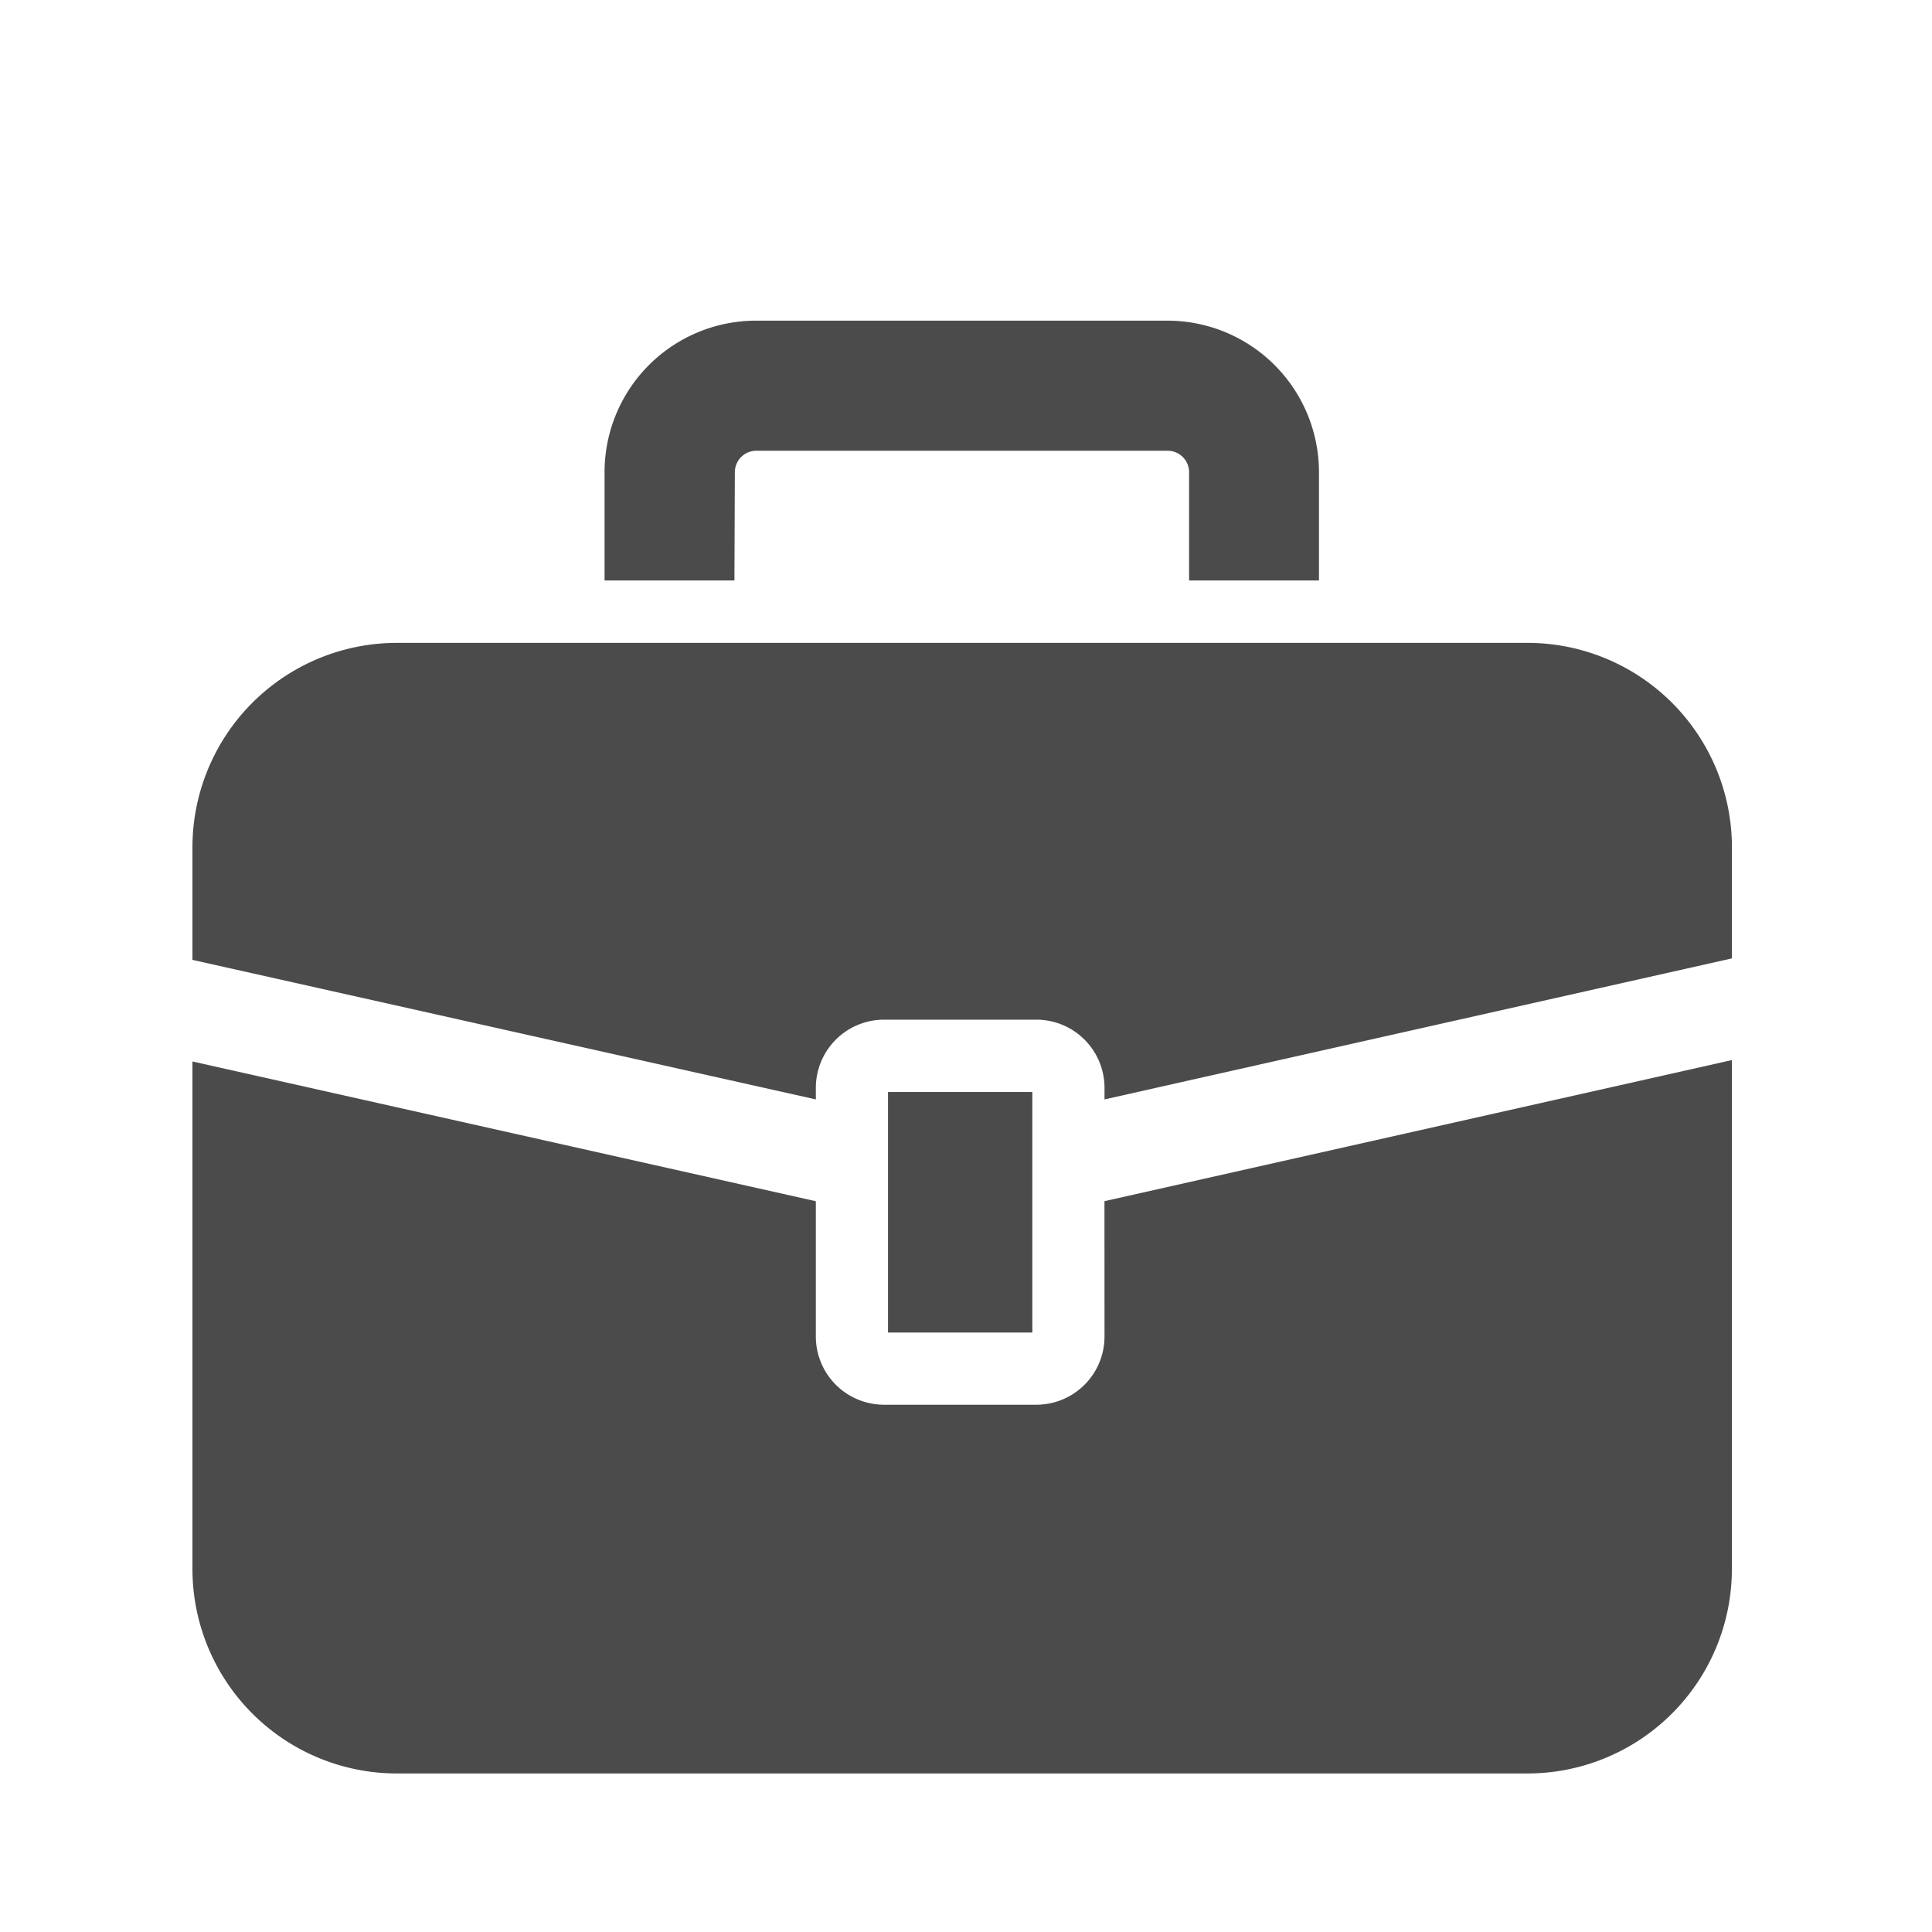
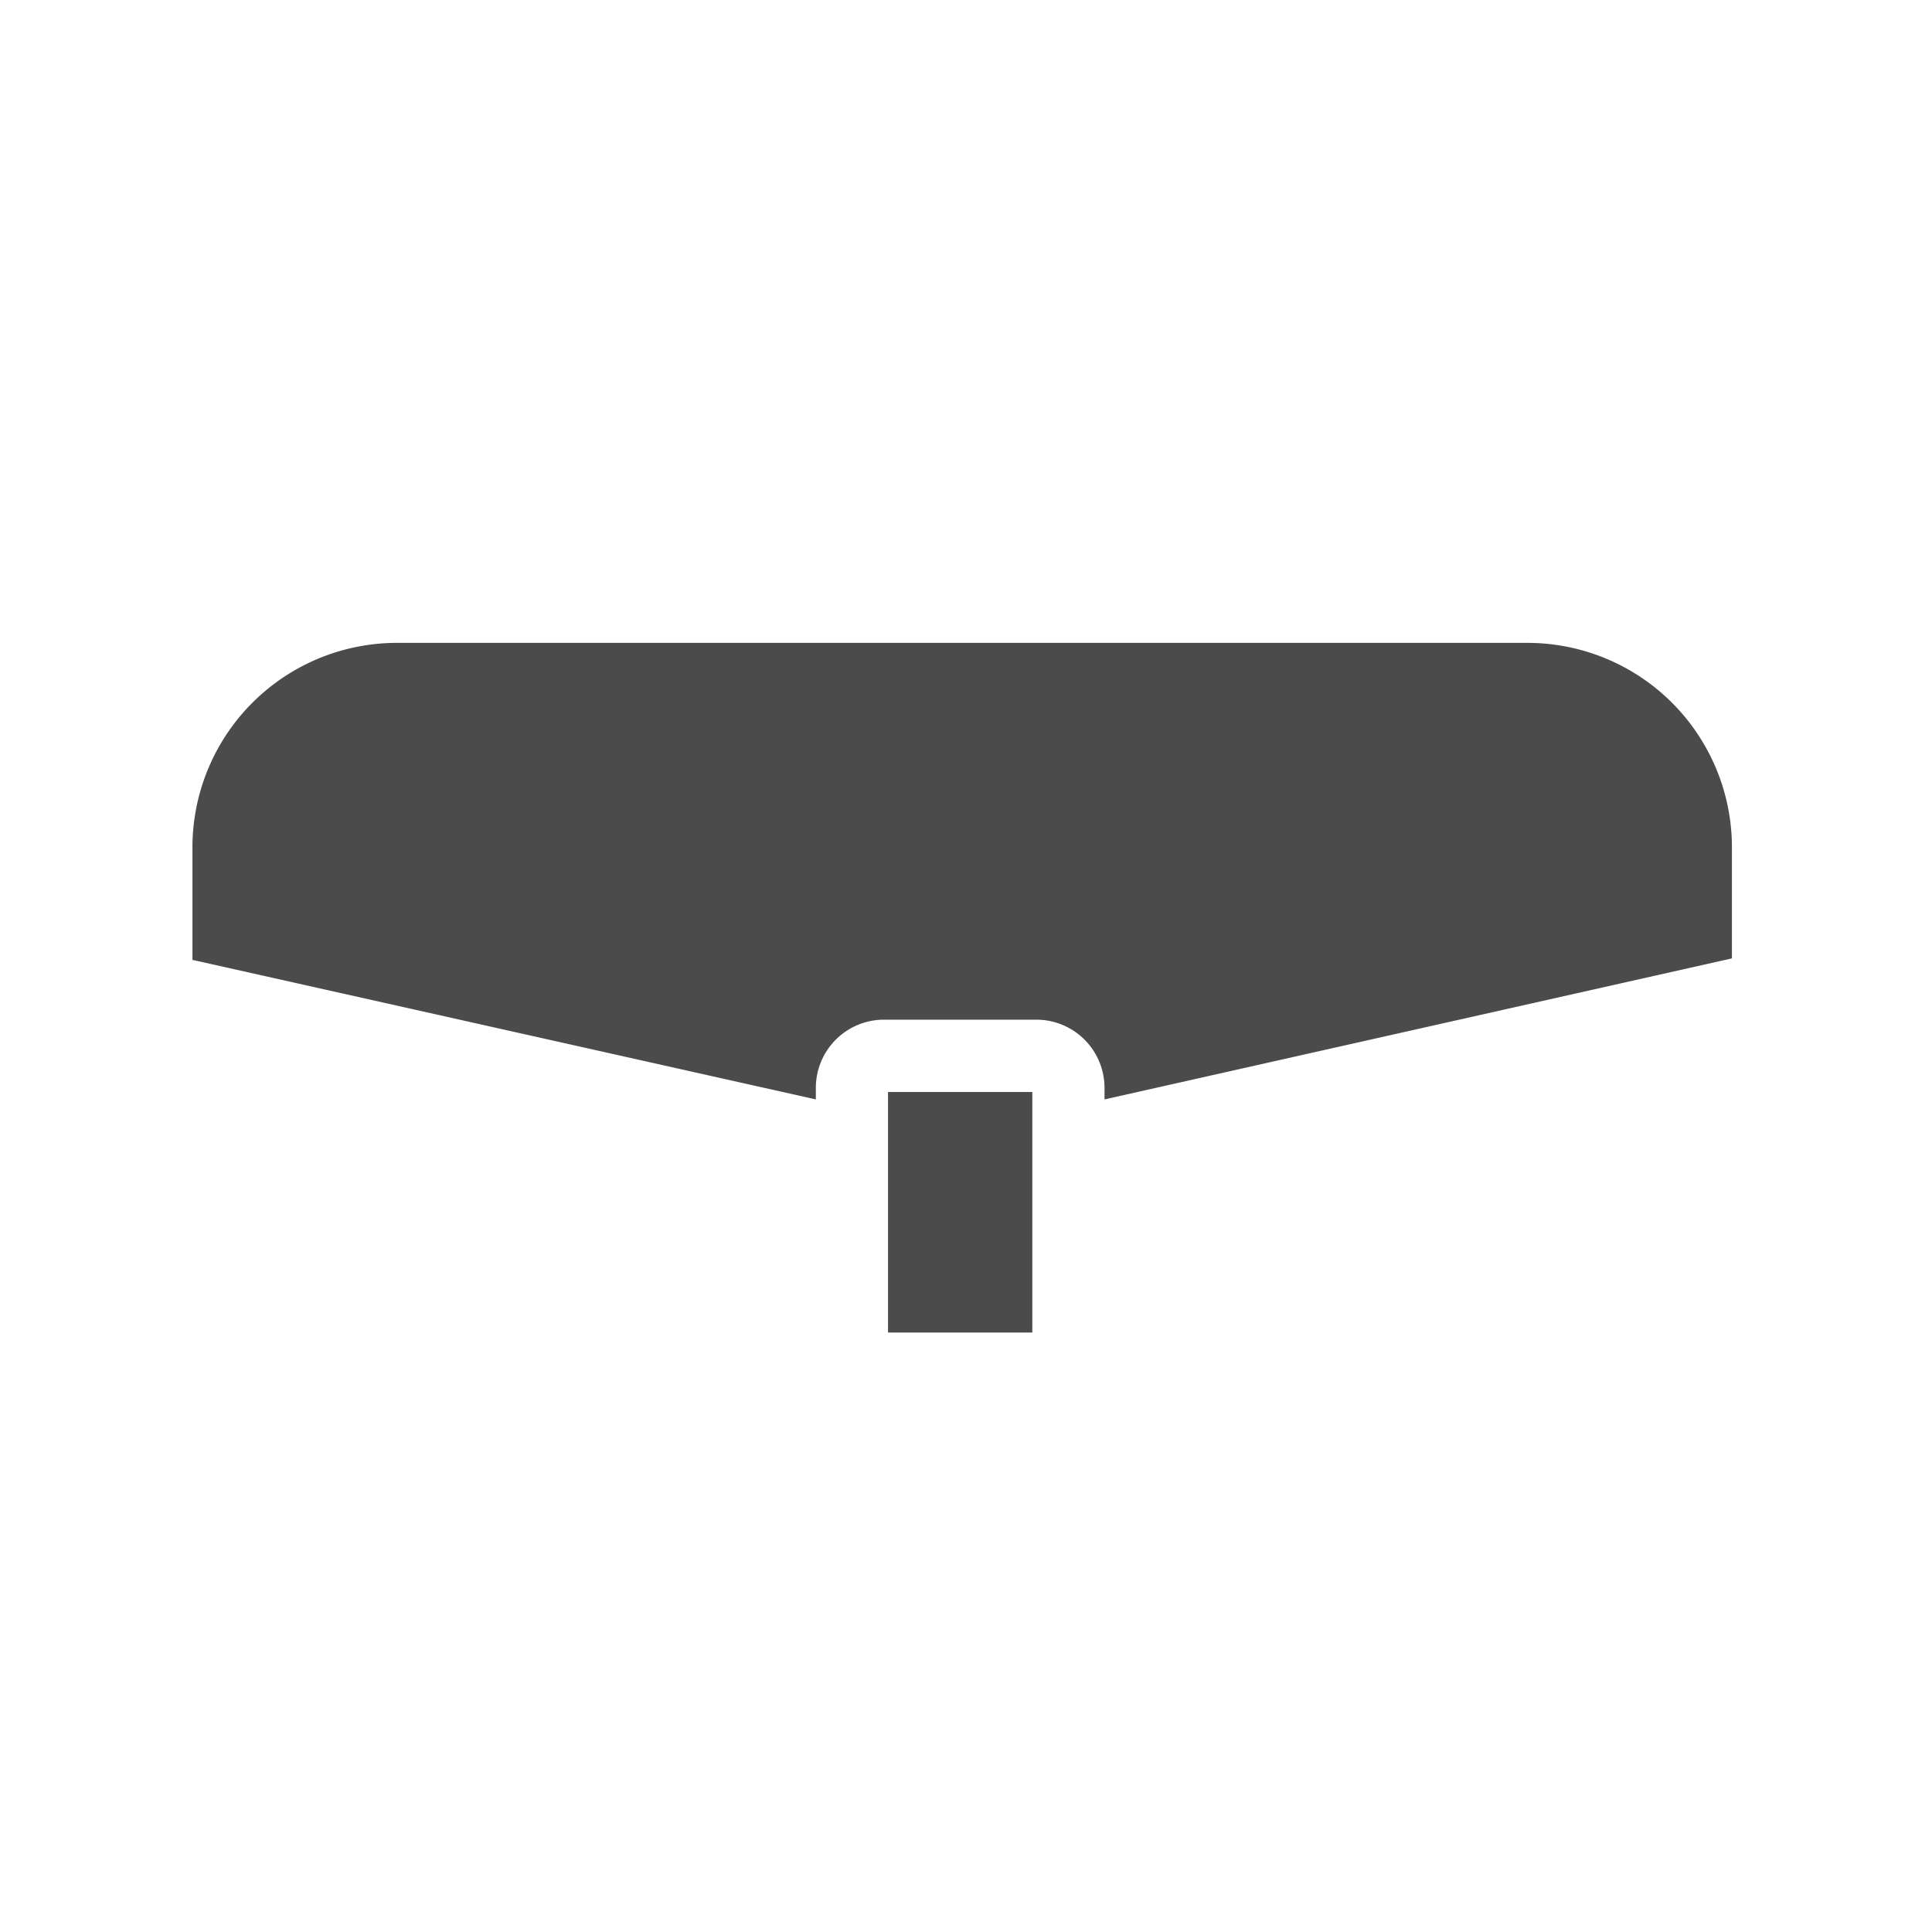
<svg xmlns="http://www.w3.org/2000/svg" width="36" height="36" viewBox="0 0 36 36">
  <g transform="translate(3.586 5.975)">
    <path d="M24.874,121.6H3.811A3.811,3.811,0,0,0,0,125.414v2.093l11.616,2.6v-.215a1.271,1.271,0,0,1,1.271-1.271h2.837a1.271,1.271,0,0,1,1.271,1.271v.215l11.691-2.628v-2.068A3.811,3.811,0,0,0,24.874,121.6Z" transform="translate(0 -115.596)" fill="#4b4b4b" />
-     <path d="M16.995,265.486a1.271,1.271,0,0,1-1.271,1.271H12.887a1.271,1.271,0,0,1-1.271-1.271v-2.521L0,260.361v9.456a3.811,3.811,0,0,0,3.811,3.811H24.874a3.811,3.811,0,0,0,3.811-3.811v-9.482l-11.691,2.629Z" transform="translate(0 -246.557)" fill="#4b4b4b" />
    <rect width="2.689" height="4.482" transform="translate(12.961 14.373)" fill="#4b4b4b" />
-     <path d="M139.623,17.222a.4.4,0,0,1,.4-.4h7.664a.4.4,0,0,1,.4.4v2.017h2.42V17.222a2.824,2.824,0,0,0-2.824-2.824h-7.664a2.824,2.824,0,0,0-2.824,2.824v2.017h2.42Z" transform="translate(-129.516 -14.398)" fill="#4b4b4b" />
  </g>
  <rect width="36" height="36" fill="none" />
</svg>